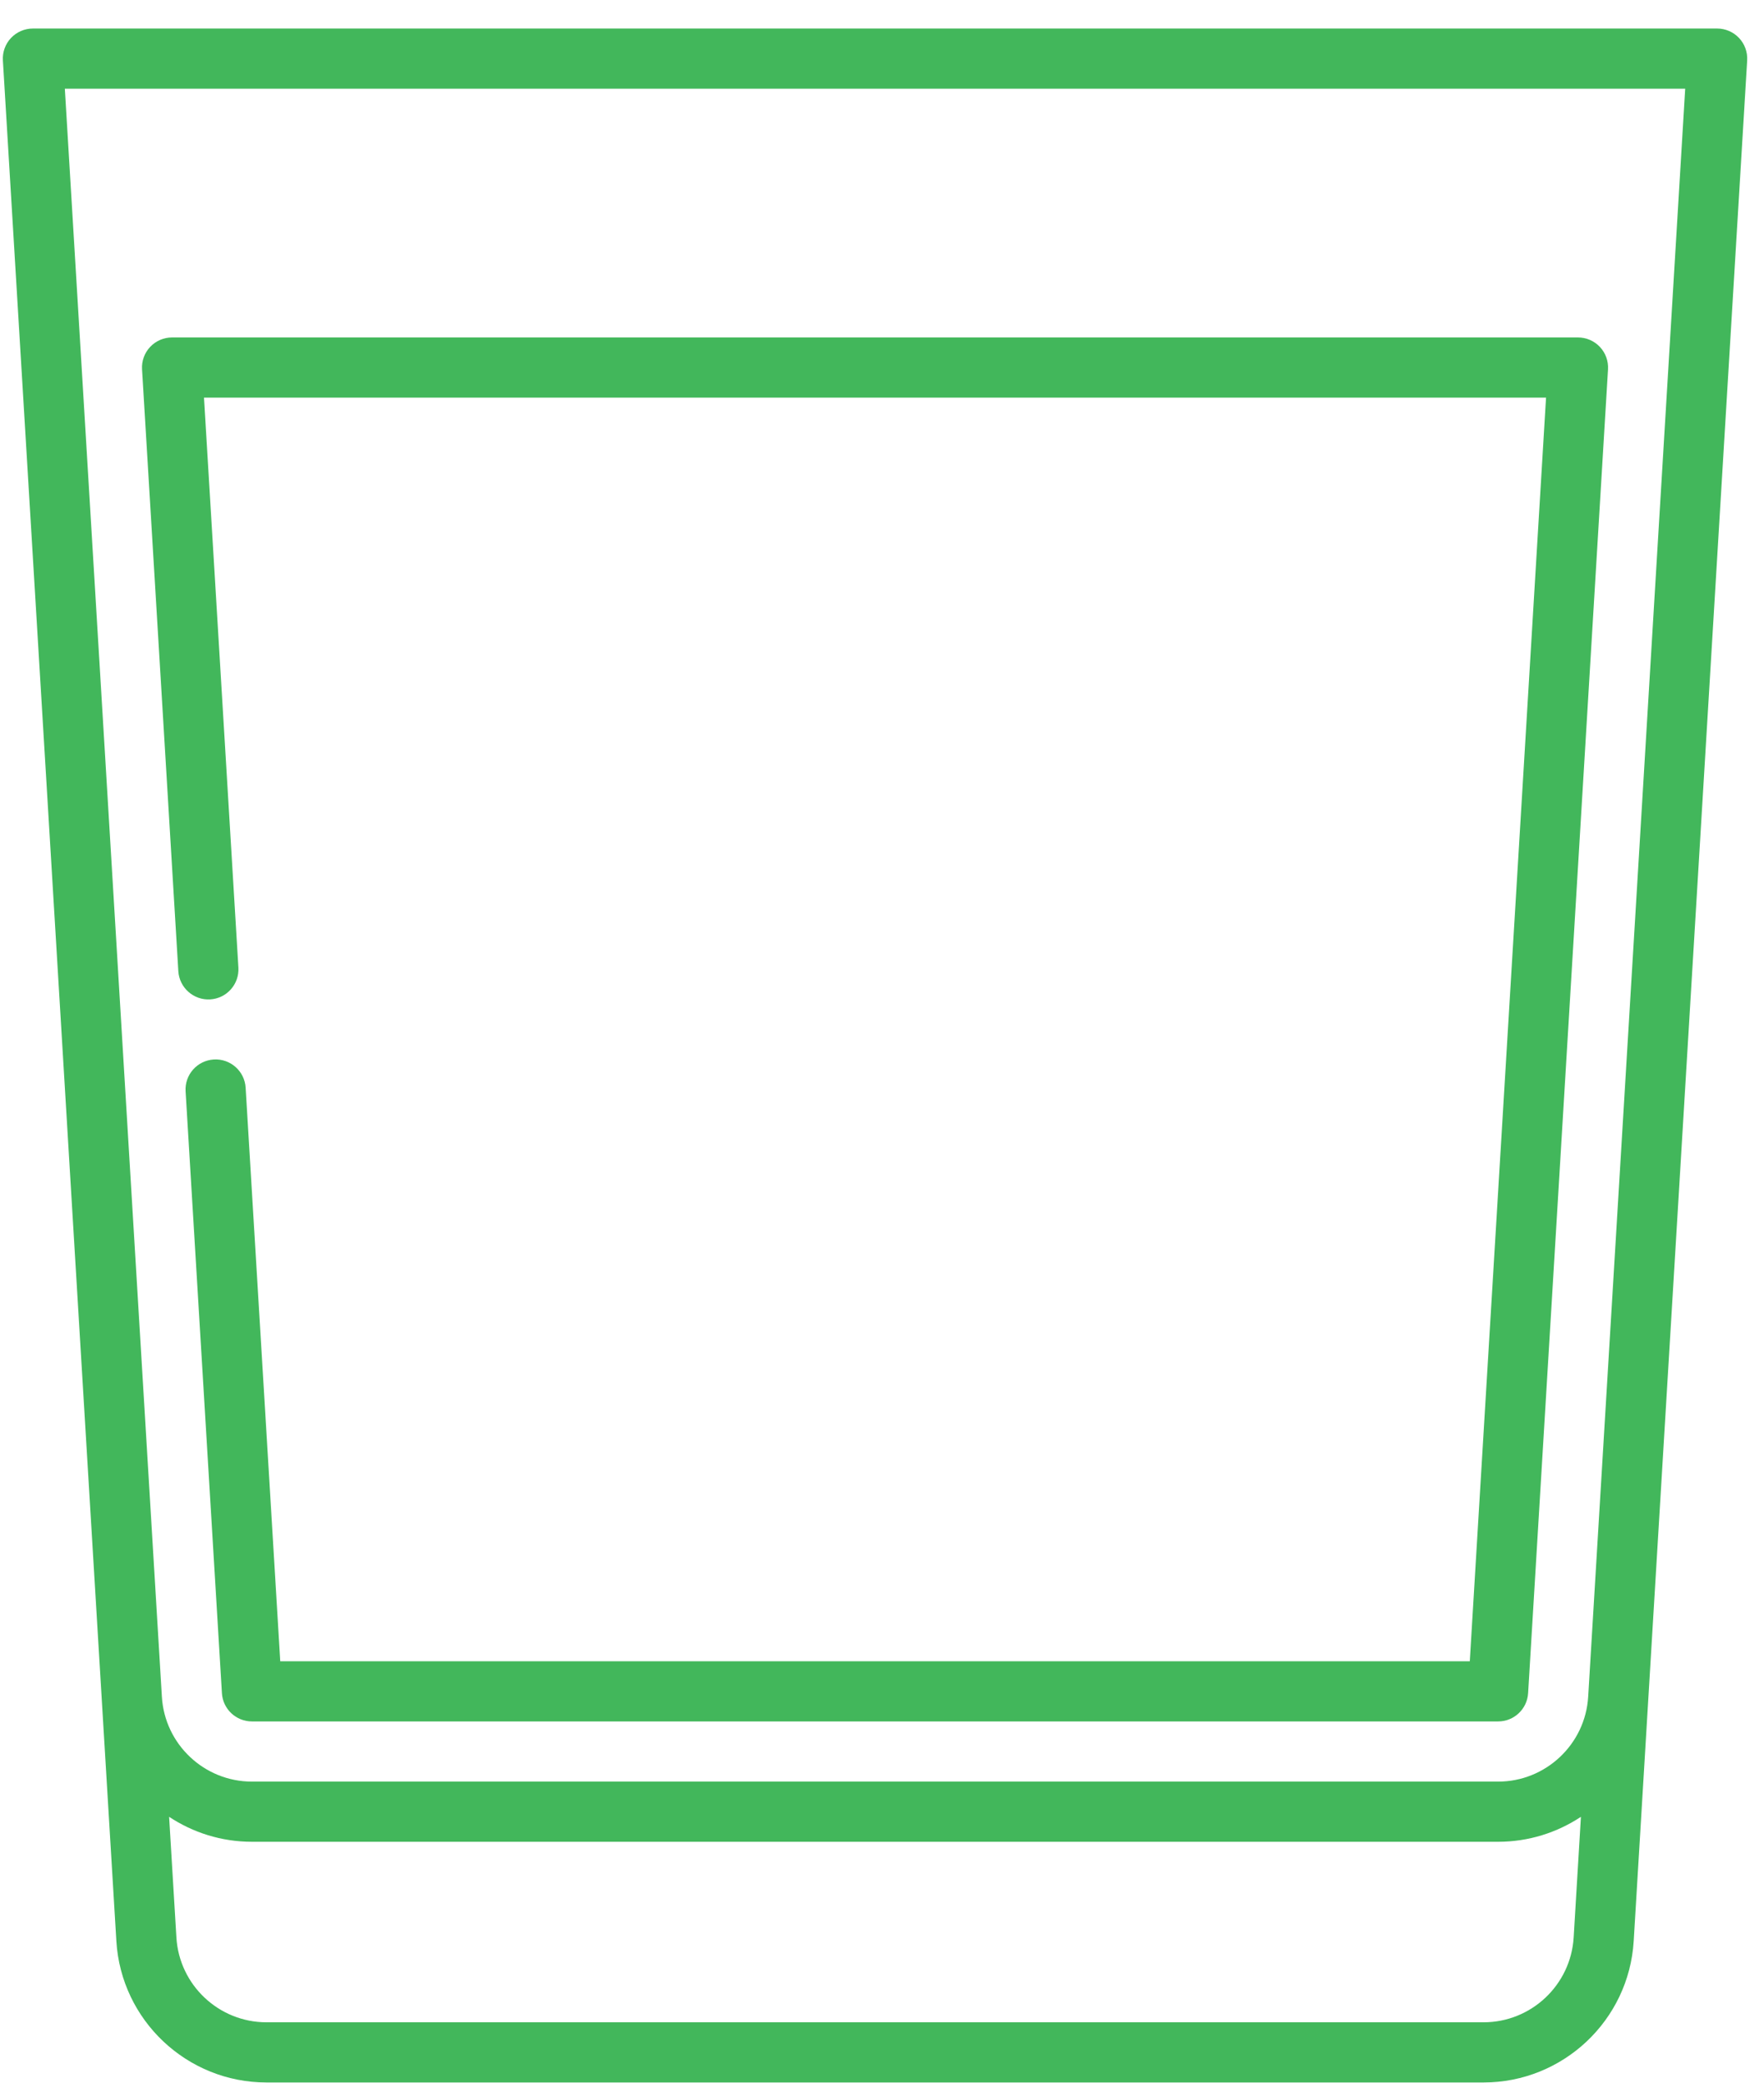
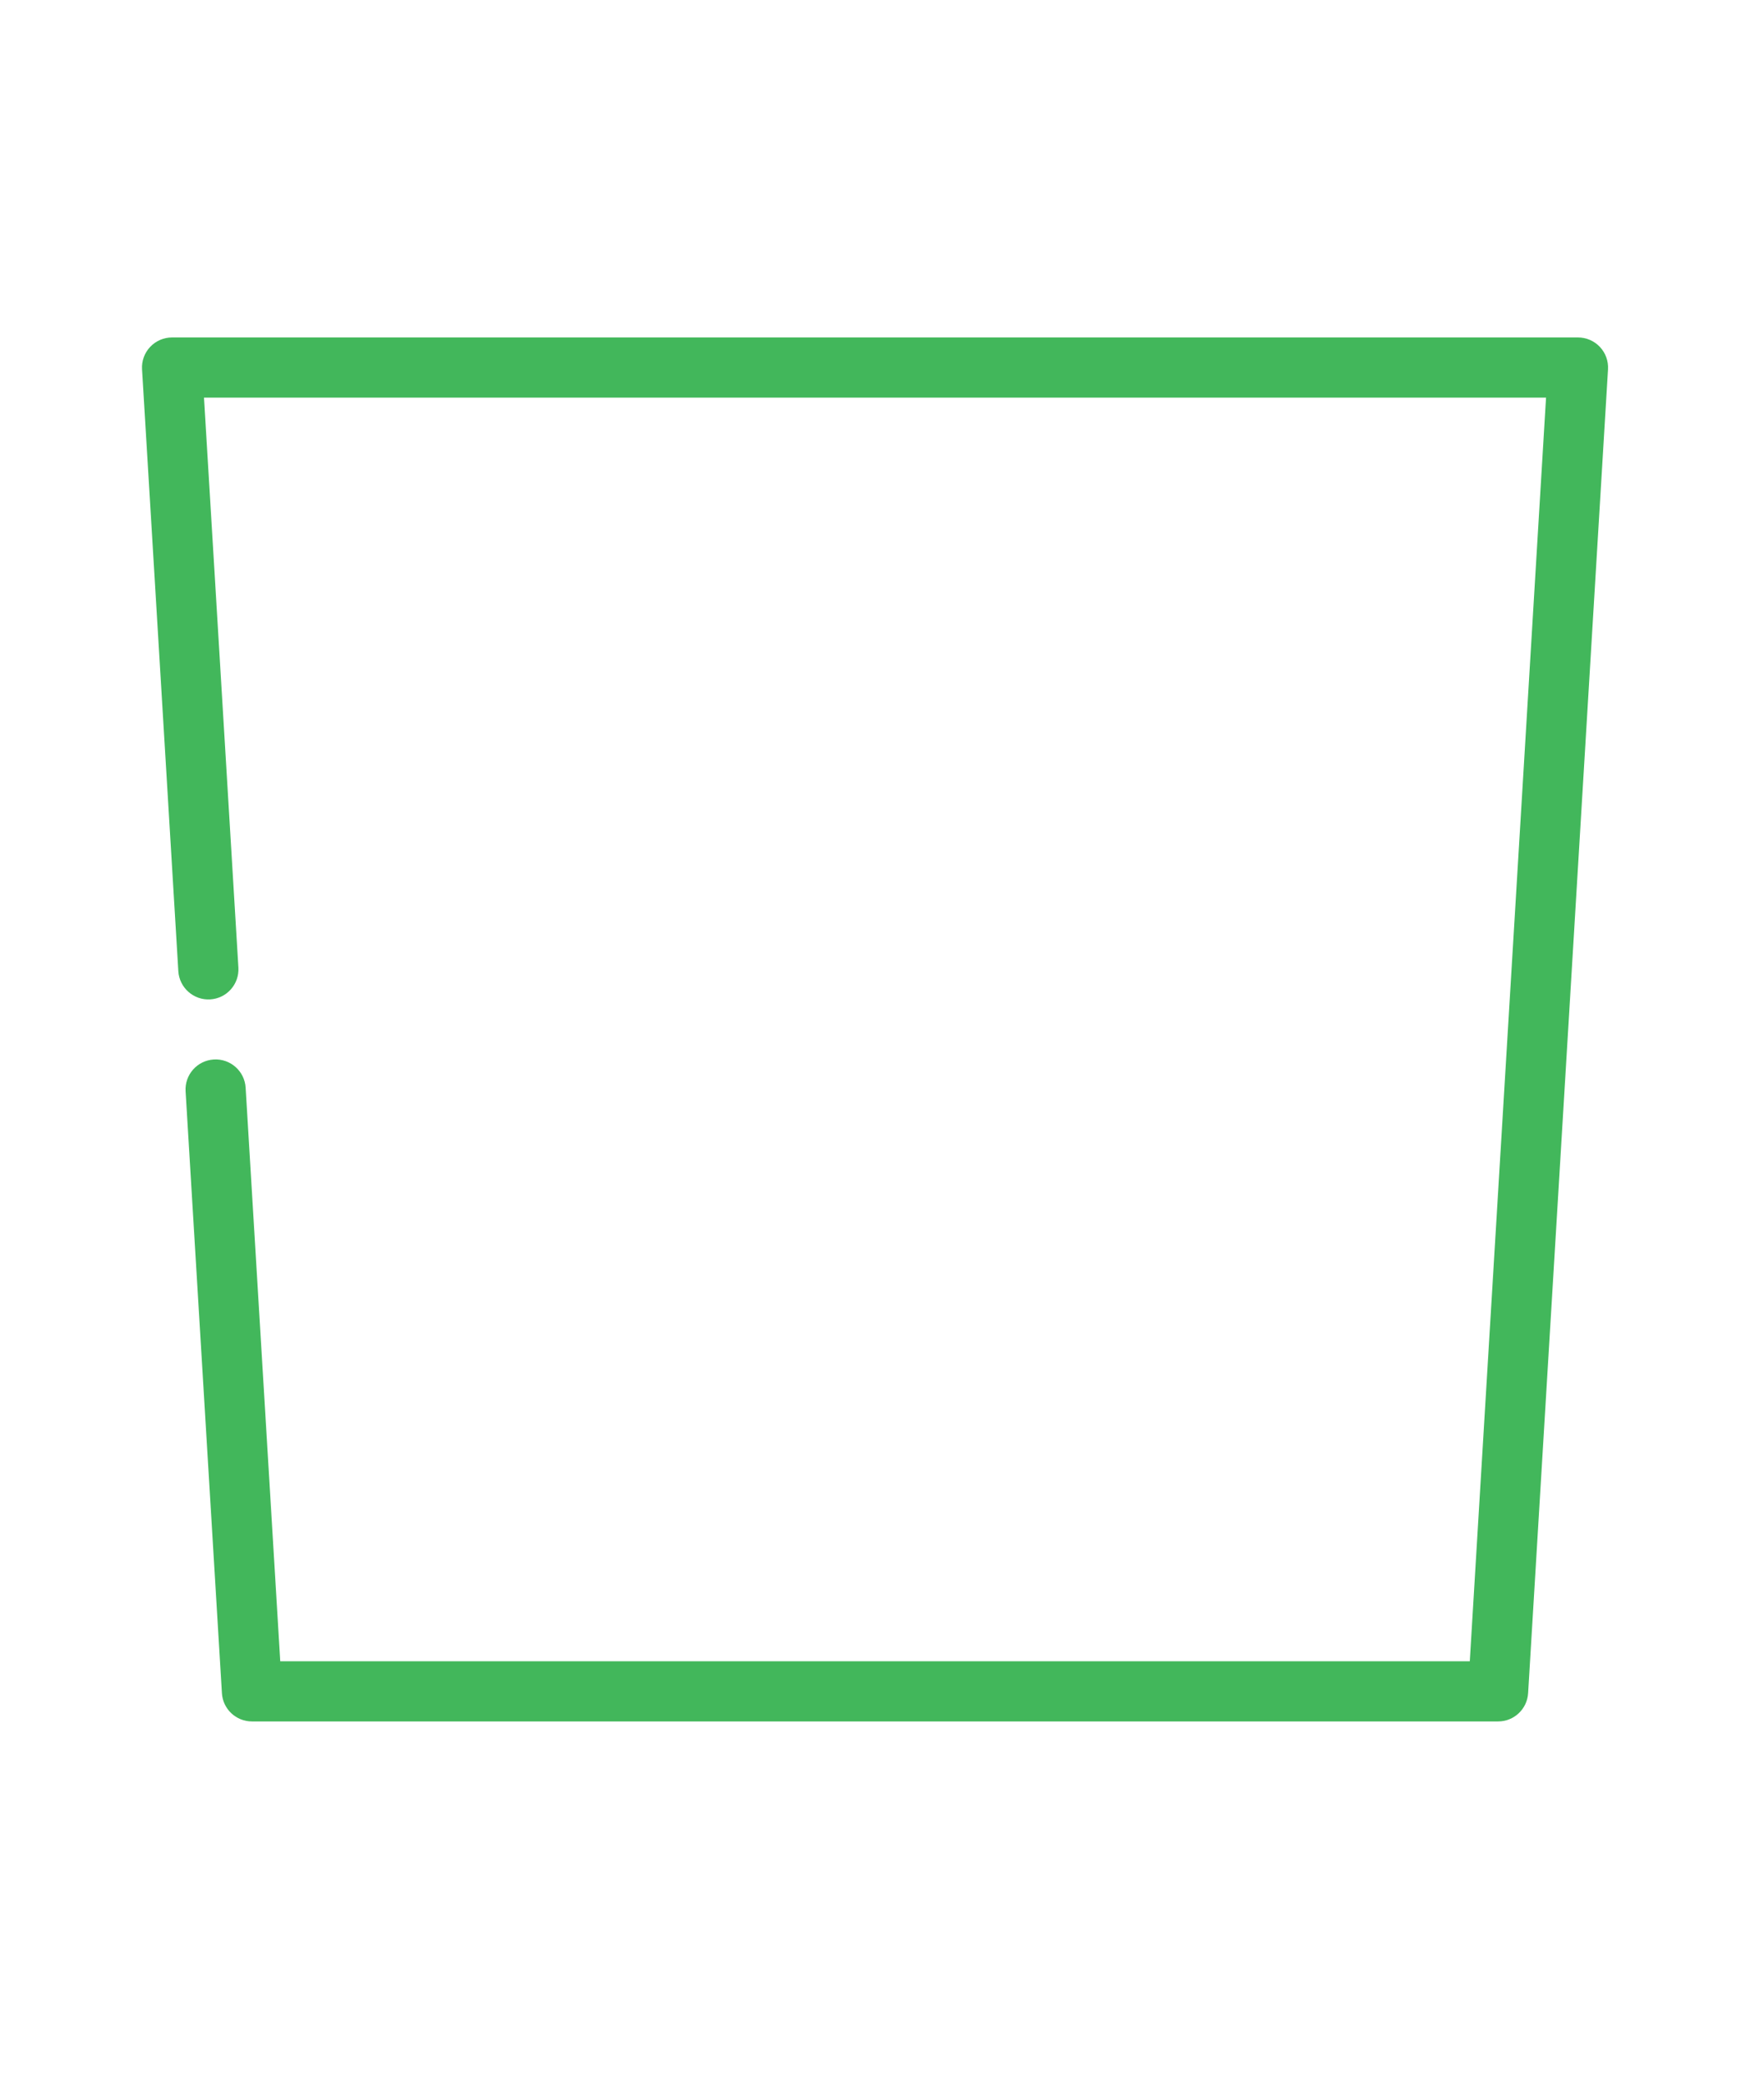
<svg xmlns="http://www.w3.org/2000/svg" width="61" height="72" viewBox="0 0 61 72" fill="none">
-   <path d="M60.137 1.313C59.941 1.105 59.666 0.986 59.38 0.986H1.138C0.851 0.986 0.577 1.105 0.38 1.313C0.184 1.522 0.082 1.803 0.1 2.089L3.521 58.779C3.522 58.781 4.024 67.1 4.024 67.1C4.189 69.84 6.469 71.986 9.214 71.986H51.303C54.048 71.986 56.328 69.84 56.494 67.099L60.418 2.089C60.435 1.803 60.334 1.522 60.137 1.313ZM51.303 69.906H9.214C7.567 69.906 6.199 68.618 6.1 66.974L5.848 62.803C6.672 63.348 7.657 63.666 8.712 63.666H51.805C52.86 63.666 53.846 63.348 54.669 62.803L54.418 66.974C54.318 68.618 52.95 69.906 51.303 69.906ZM54.92 58.654C54.82 60.298 53.452 61.586 51.805 61.586H8.712C7.065 61.586 5.697 60.298 5.598 58.655L2.242 3.066H58.275L54.92 58.654Z" fill="#42B75B" />
  <path d="M4.912 12.767L6.167 33.572C6.202 34.145 6.698 34.581 7.268 34.547C7.842 34.513 8.278 34.02 8.244 33.447L7.054 13.745H53.463L50.826 57.426H9.691L8.494 37.599C8.46 37.026 7.966 36.589 7.394 36.624C6.82 36.658 6.383 37.151 6.418 37.724L7.674 58.529C7.707 59.078 8.162 59.506 8.712 59.506H51.805C52.355 59.506 52.81 59.078 52.843 58.529L55.606 12.767C55.623 12.481 55.521 12.2 55.325 11.992C55.128 11.783 54.854 11.665 54.568 11.665H5.95C5.663 11.665 5.389 11.783 5.192 11.992C4.996 12.2 4.894 12.481 4.912 12.767Z" fill="#42B75B" />
</svg>